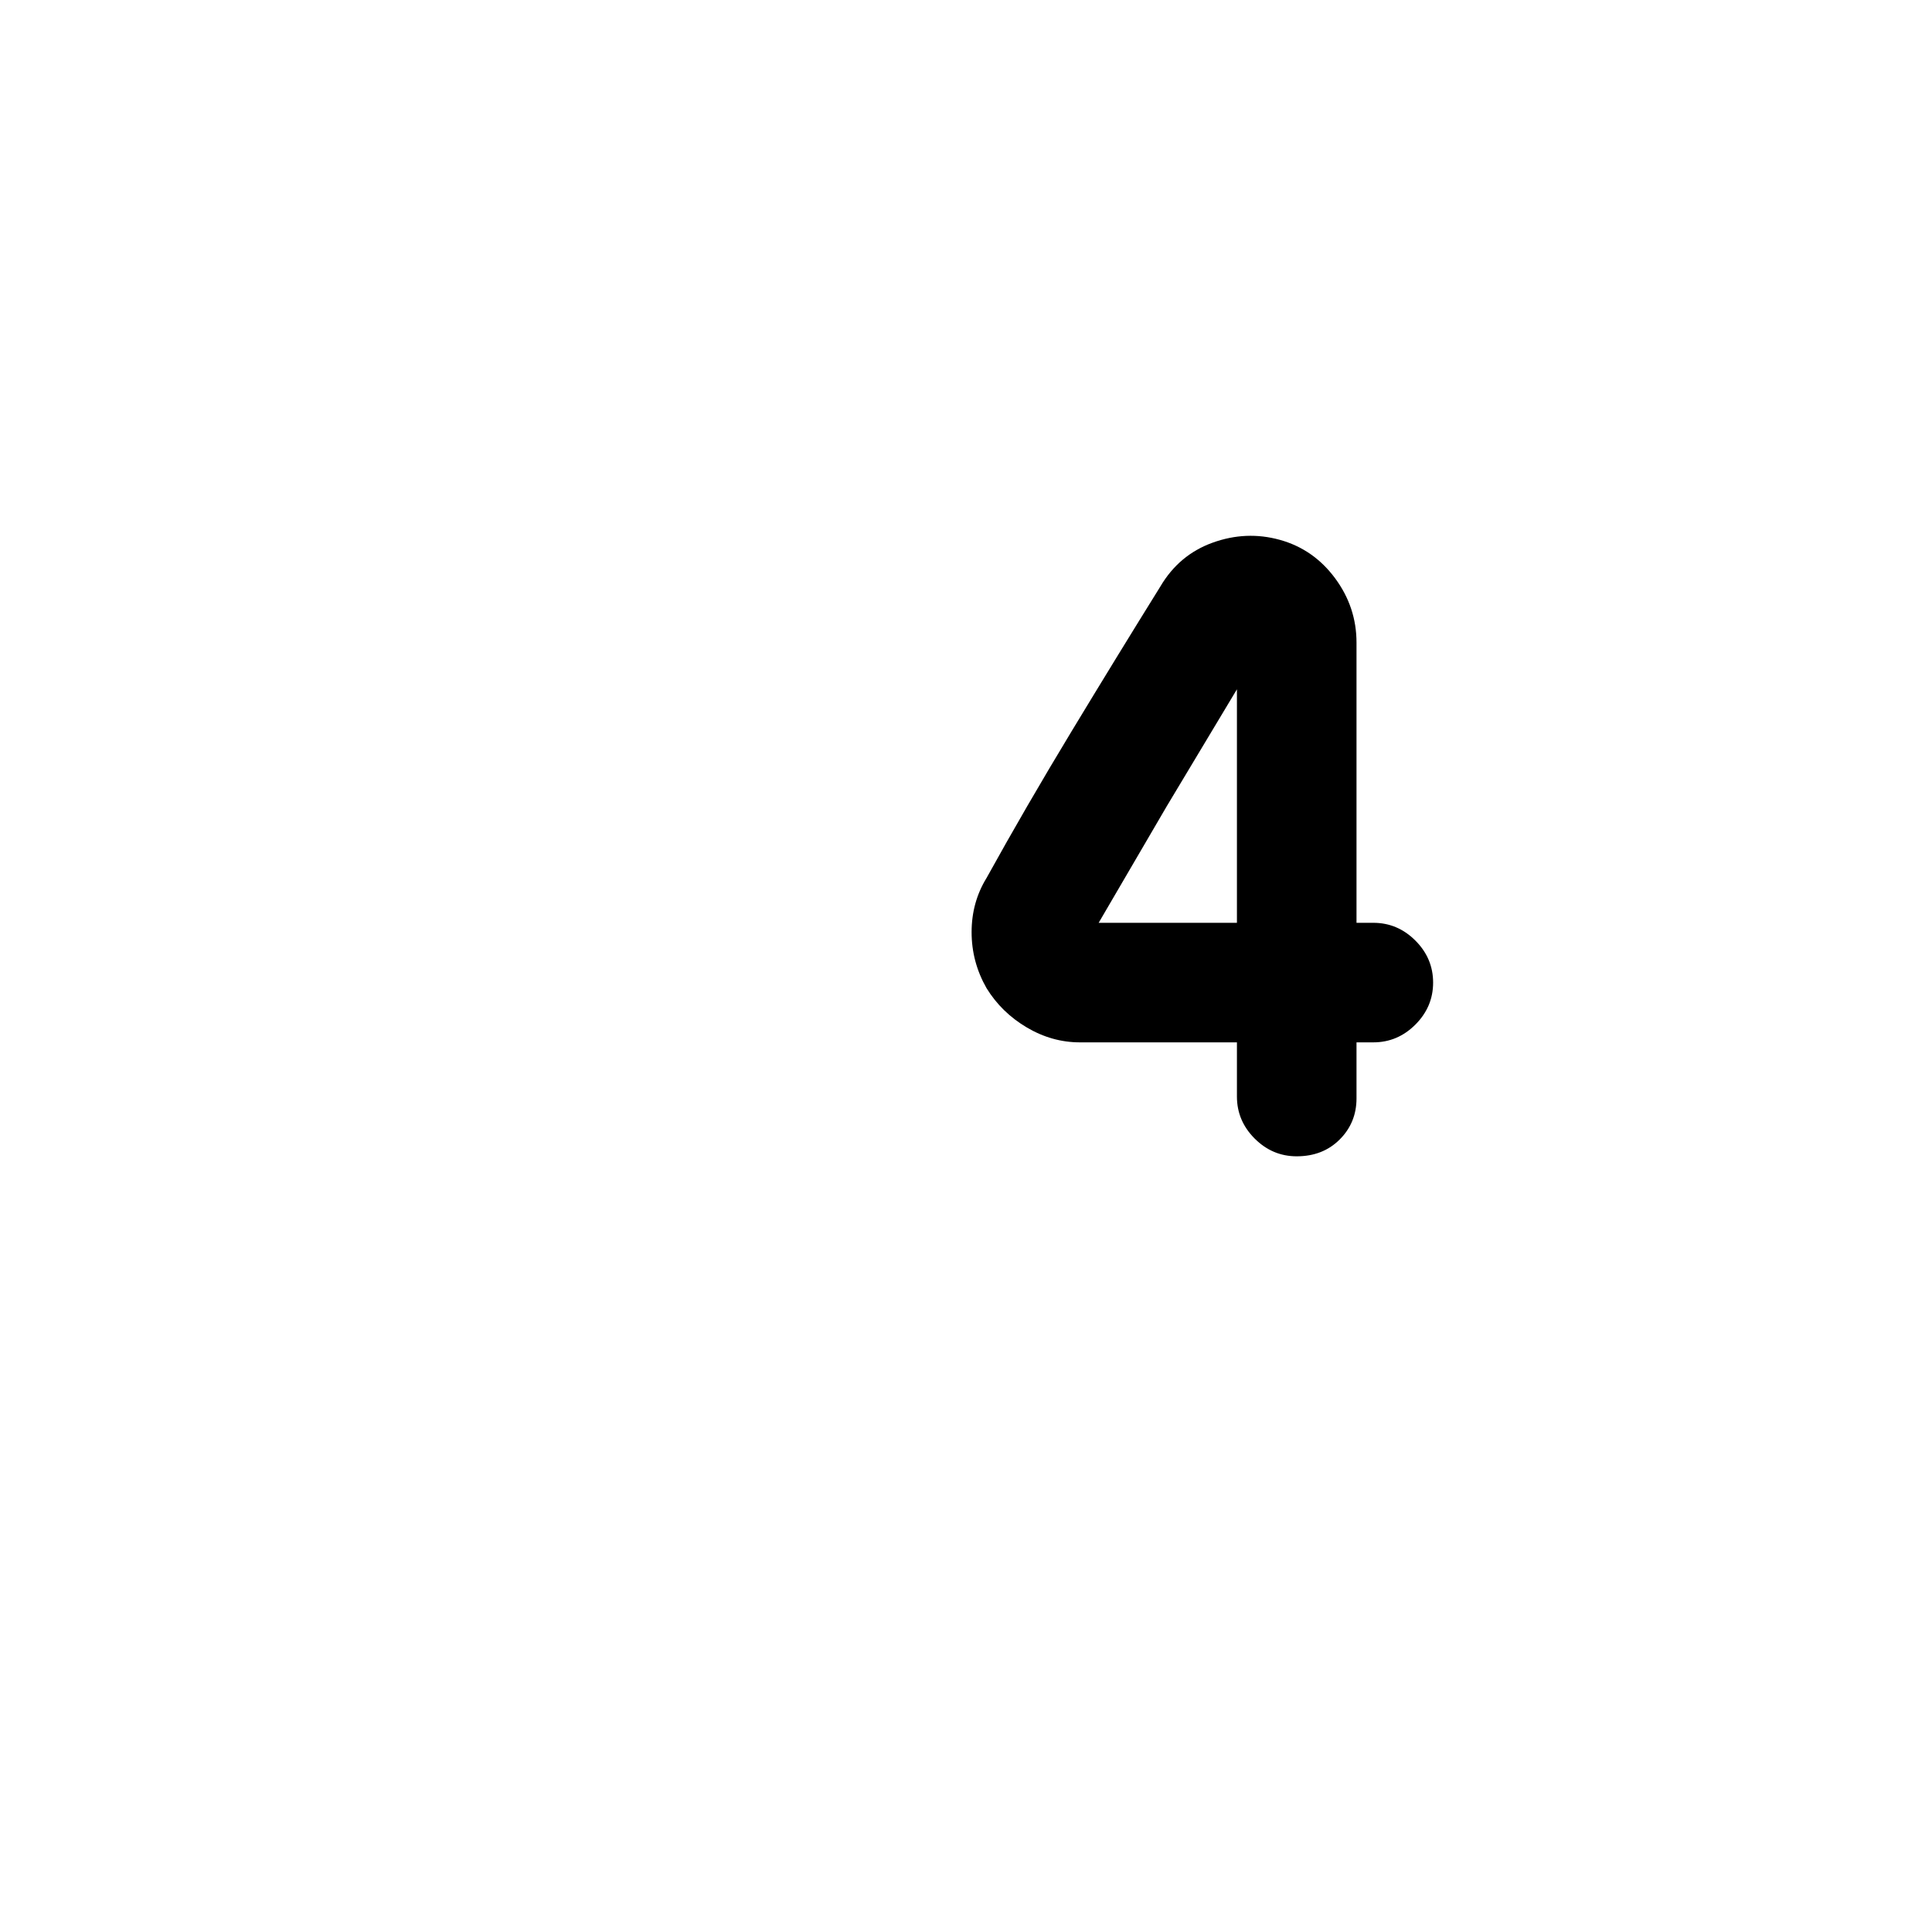
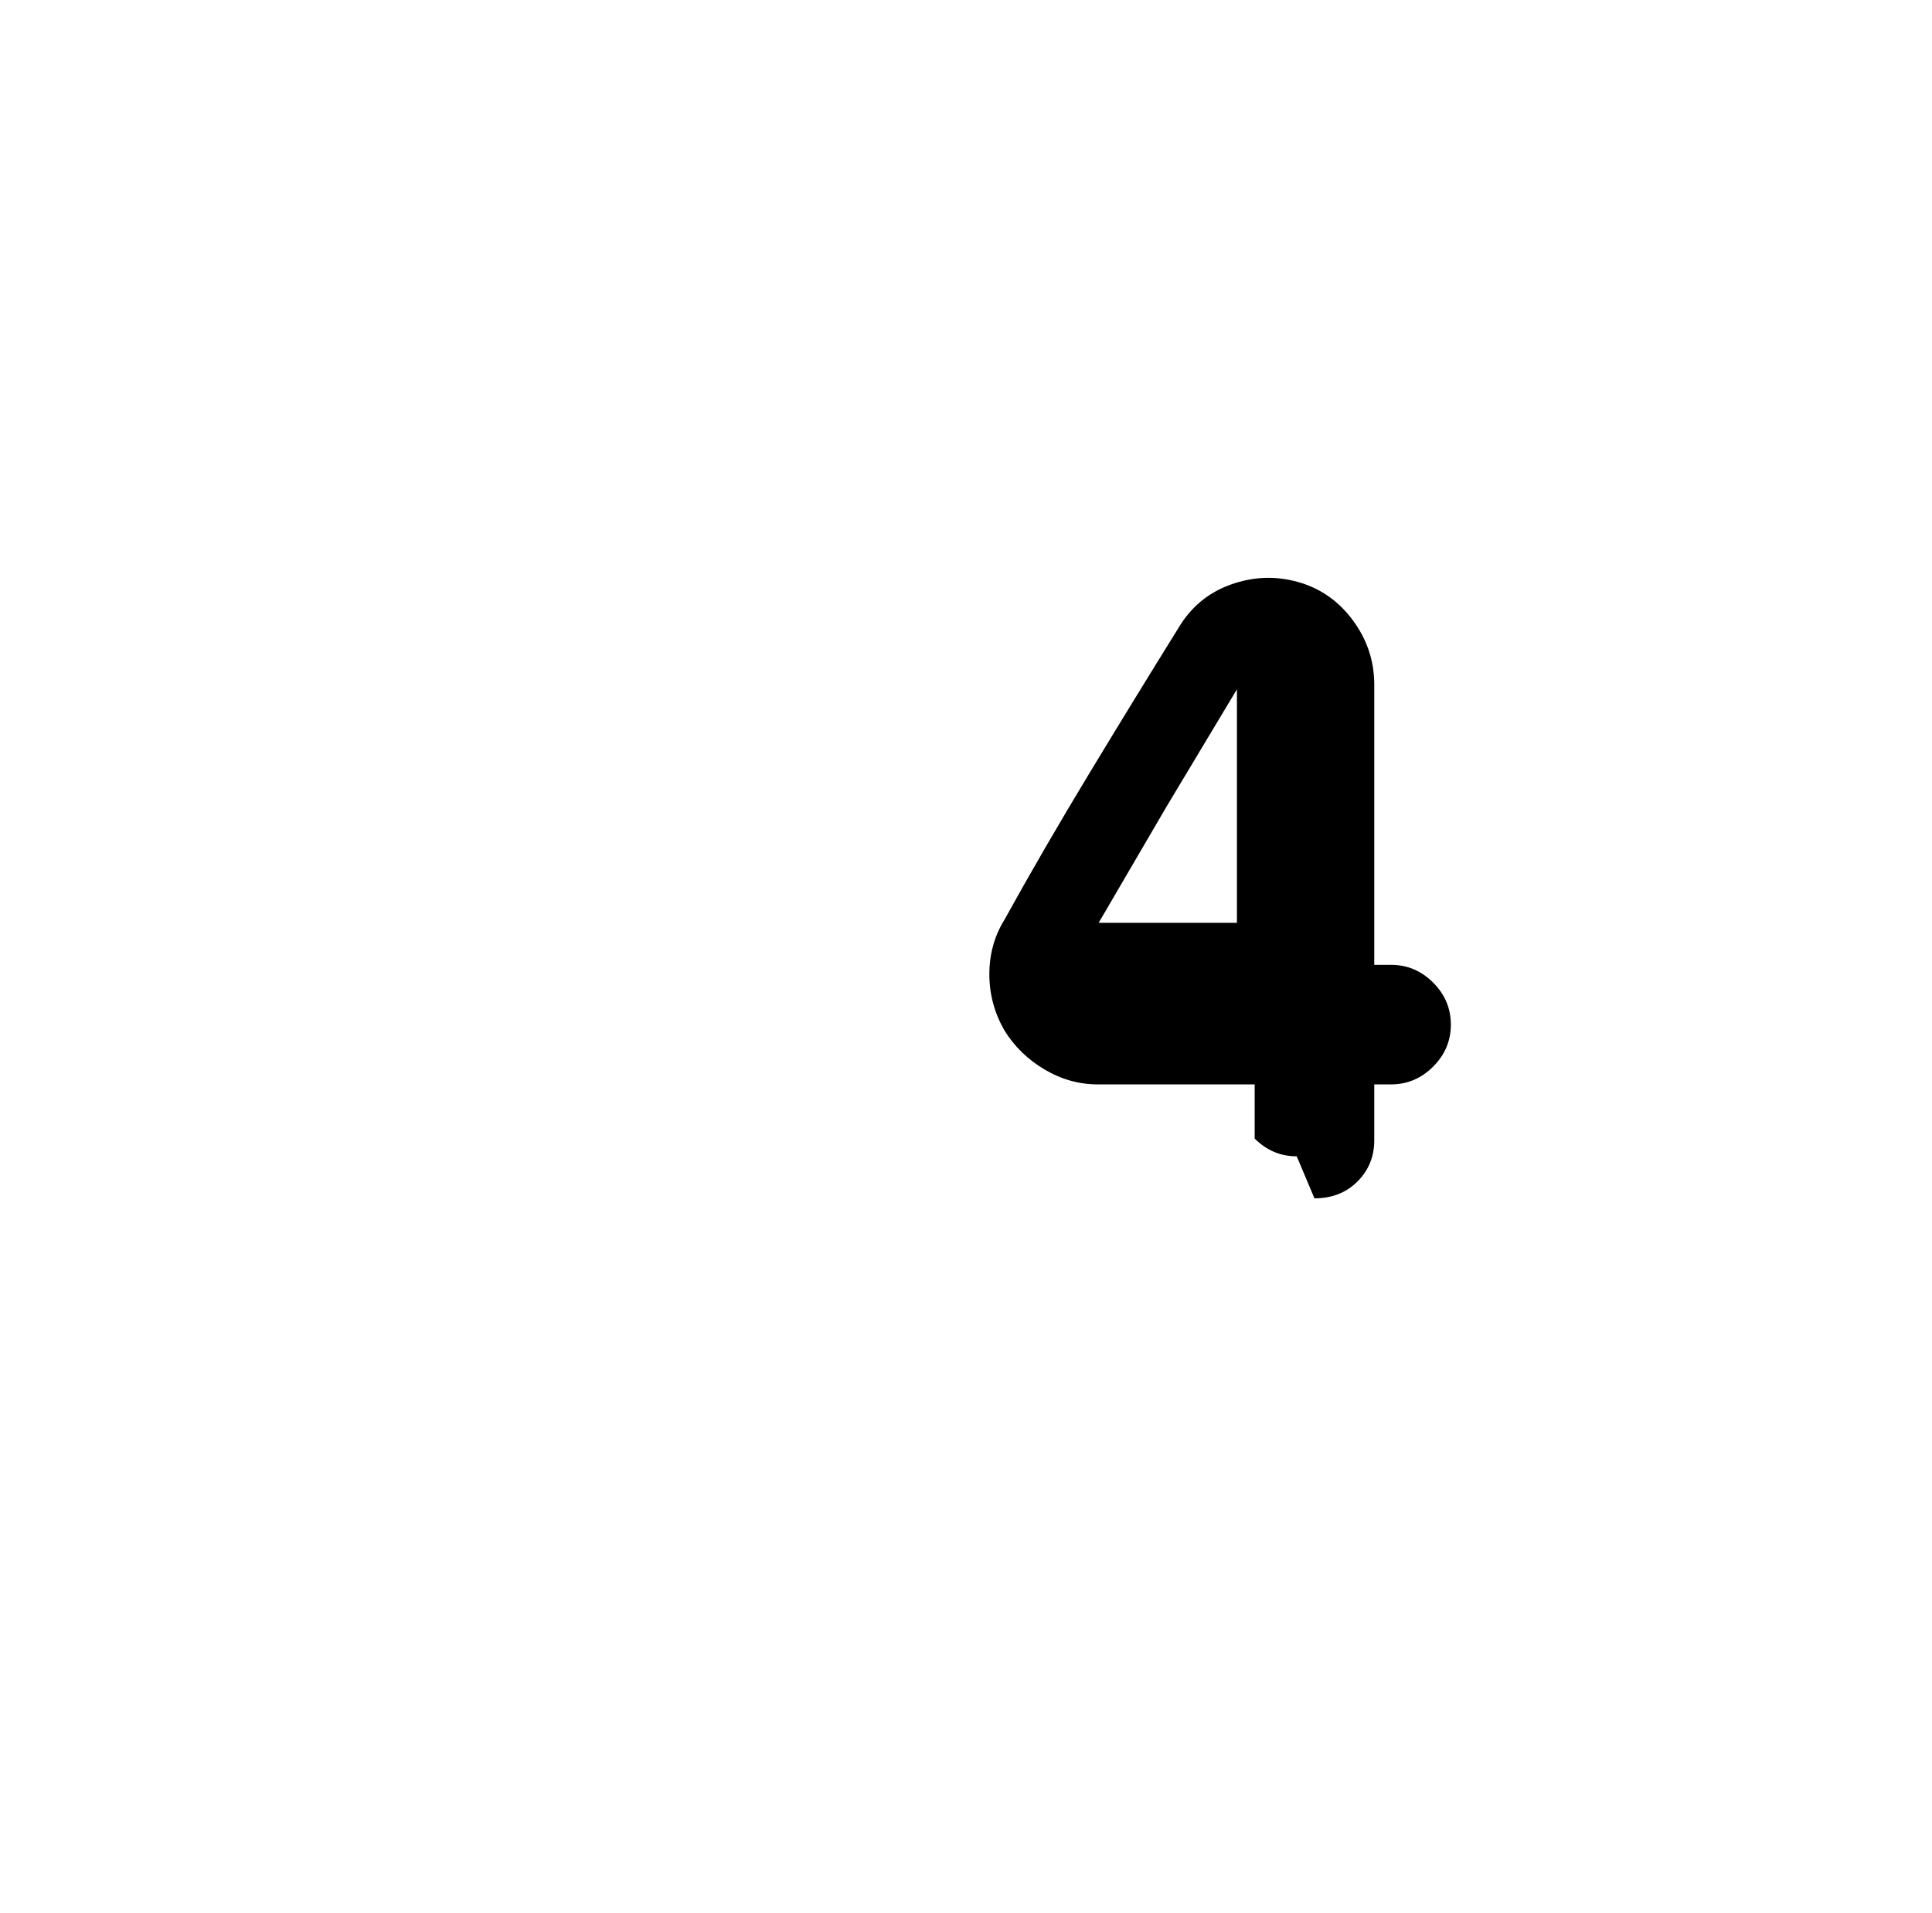
<svg xmlns="http://www.w3.org/2000/svg" version="1.1" viewBox="-10 0 1034 1024">
-   <path fill="currentColor" d="M684 619q-13 0 -22.5 -9.5t-9.5 -22.5v-29h-83v0h-1q-15 0 -28.5 -8t-21.5 -21q-8 -14 -8 -30t8 -29q21 -38 45.5 -78.5t47.5 -77.5q10 -17 28 -23.5t36 -1.5t29.5 20.5t11.5 34.5v150h9q13 0 22.5 9.5t9.5 22.5t-9.5 22.5t-22.5 9.5h-9v30q0 13 -9 22t-23 9v0zM652 369 l-37.5 62.5t-36.5 62.5h74v-125v0z" />
+   <path fill="currentColor" d="M684 619q-13 0 -22.5 -9.5v-29h-83v0h-1q-15 0 -28.5 -8t-21.5 -21q-8 -14 -8 -30t8 -29q21 -38 45.5 -78.5t47.5 -77.5q10 -17 28 -23.5t36 -1.5t29.5 20.5t11.5 34.5v150h9q13 0 22.5 9.5t9.5 22.5t-9.5 22.5t-22.5 9.5h-9v30q0 13 -9 22t-23 9v0zM652 369 l-37.5 62.5t-36.5 62.5h74v-125v0z" />
</svg>